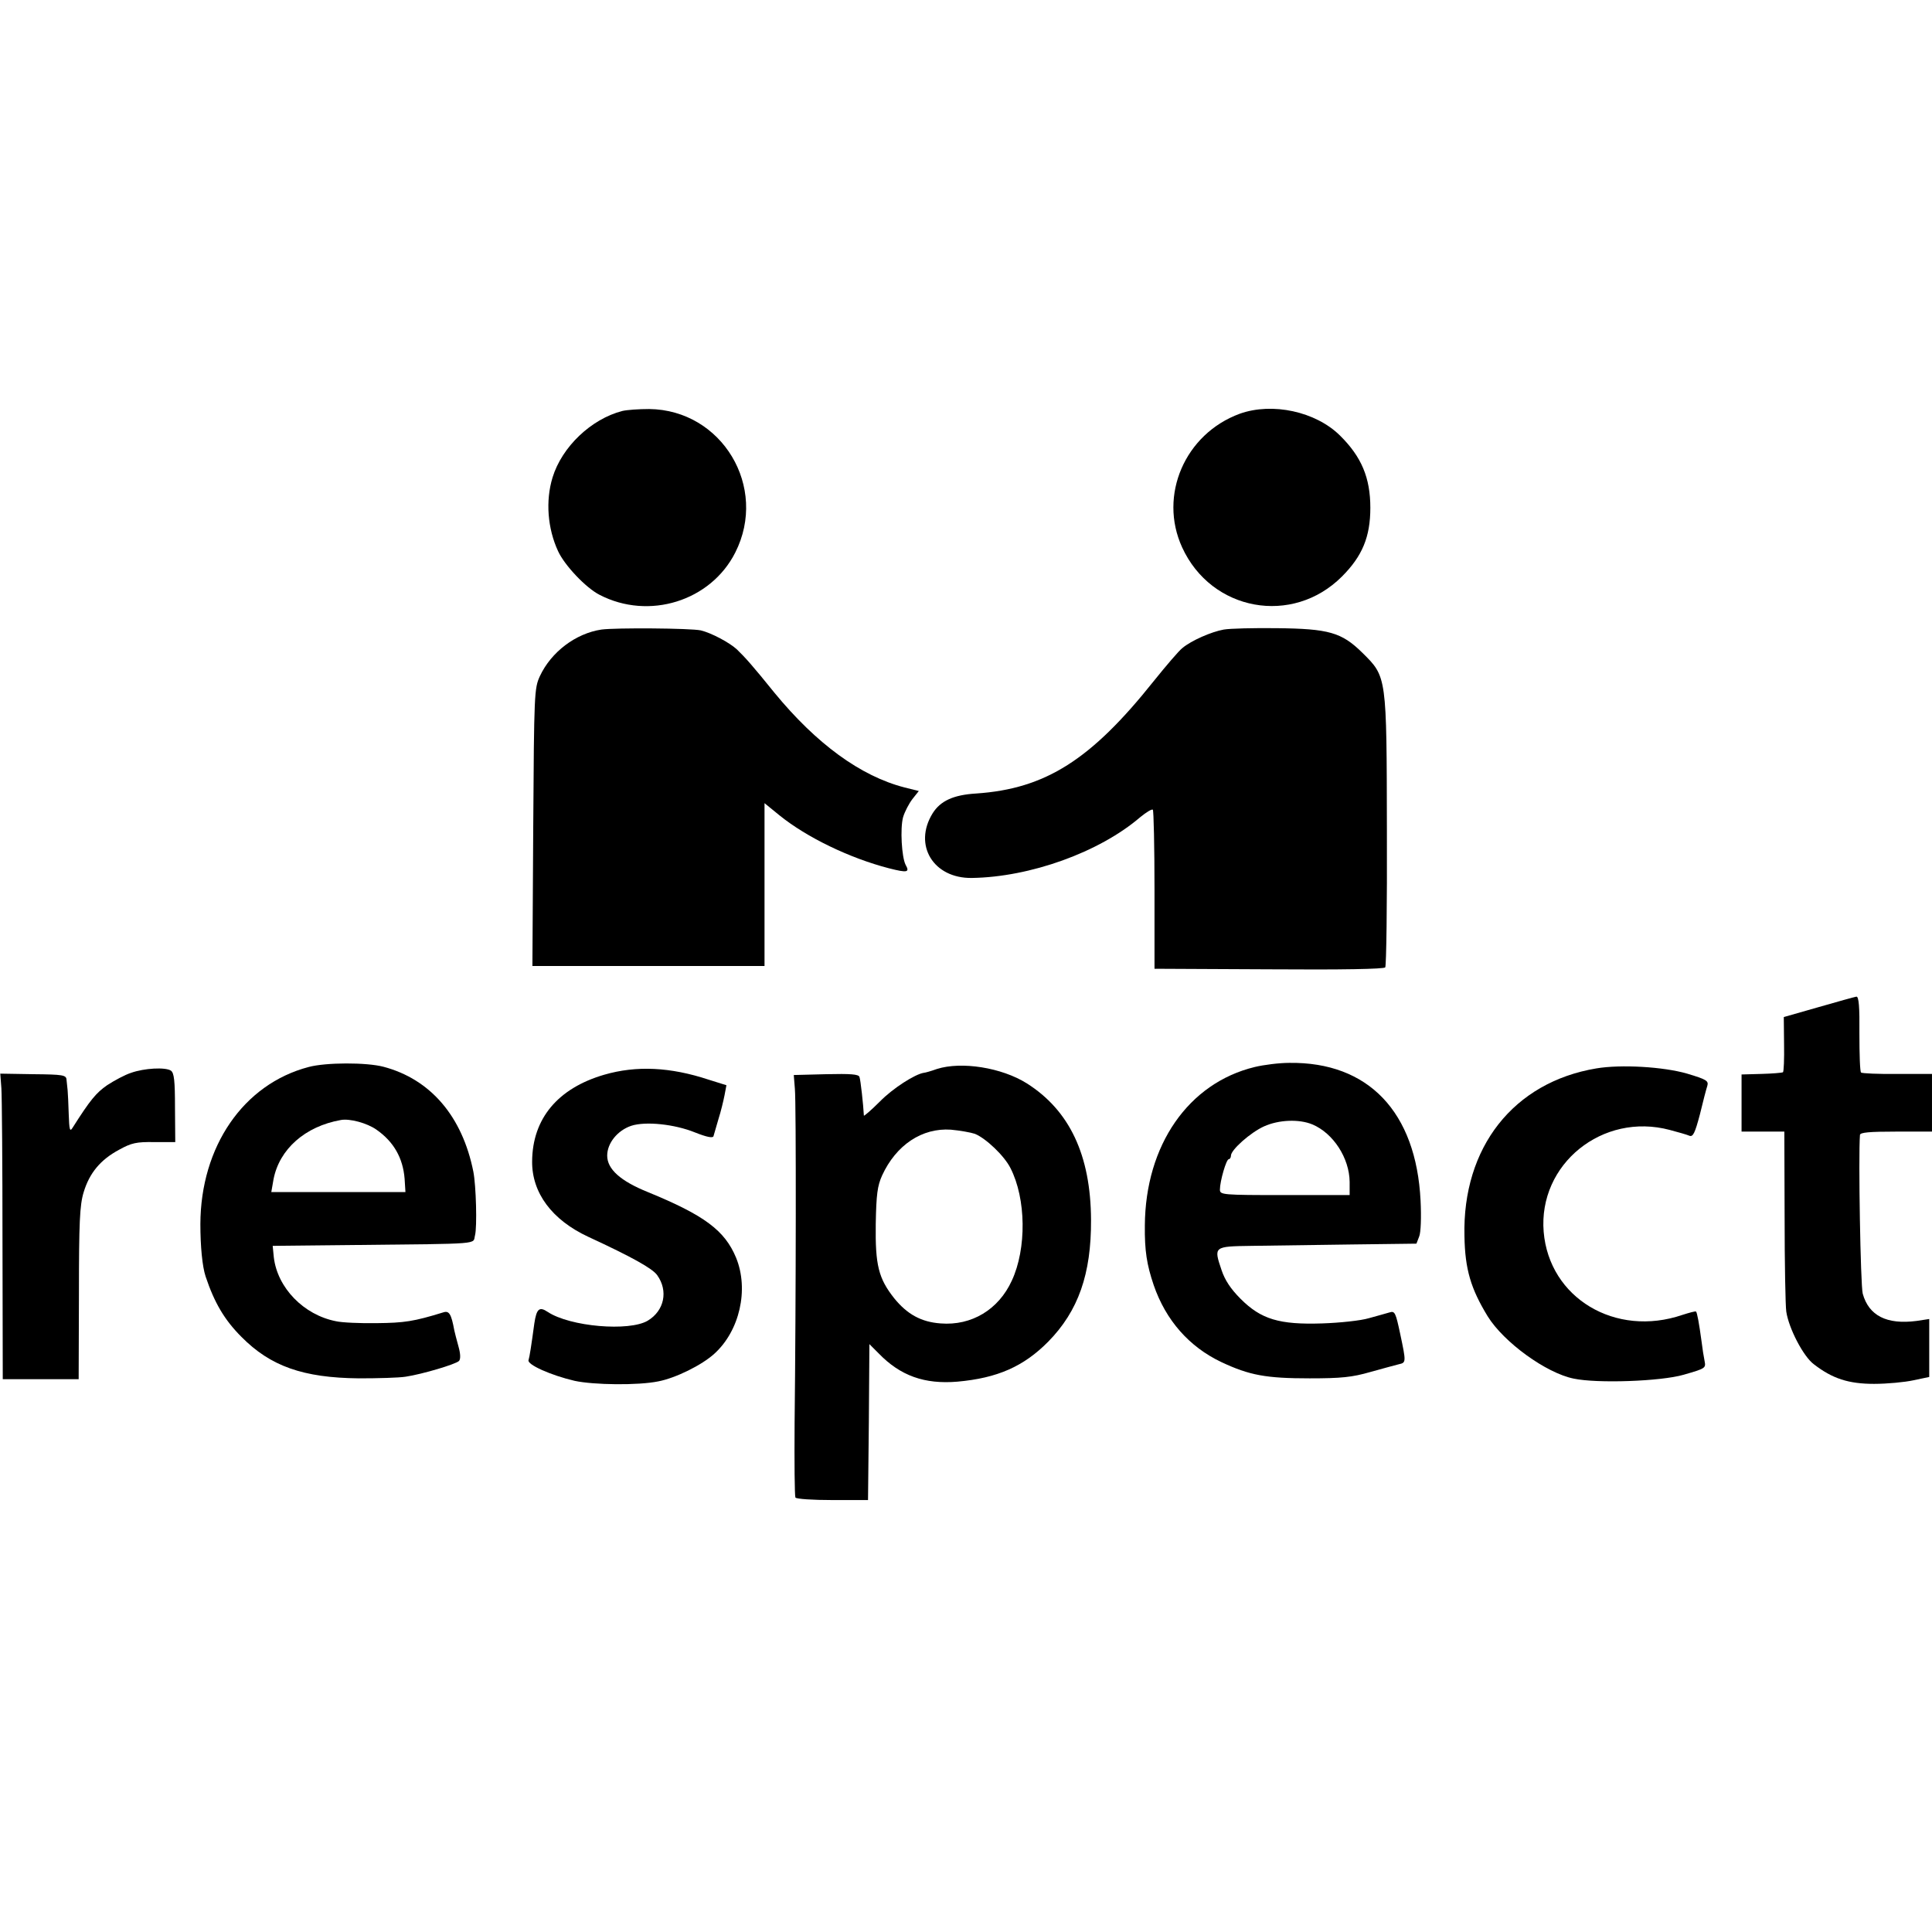
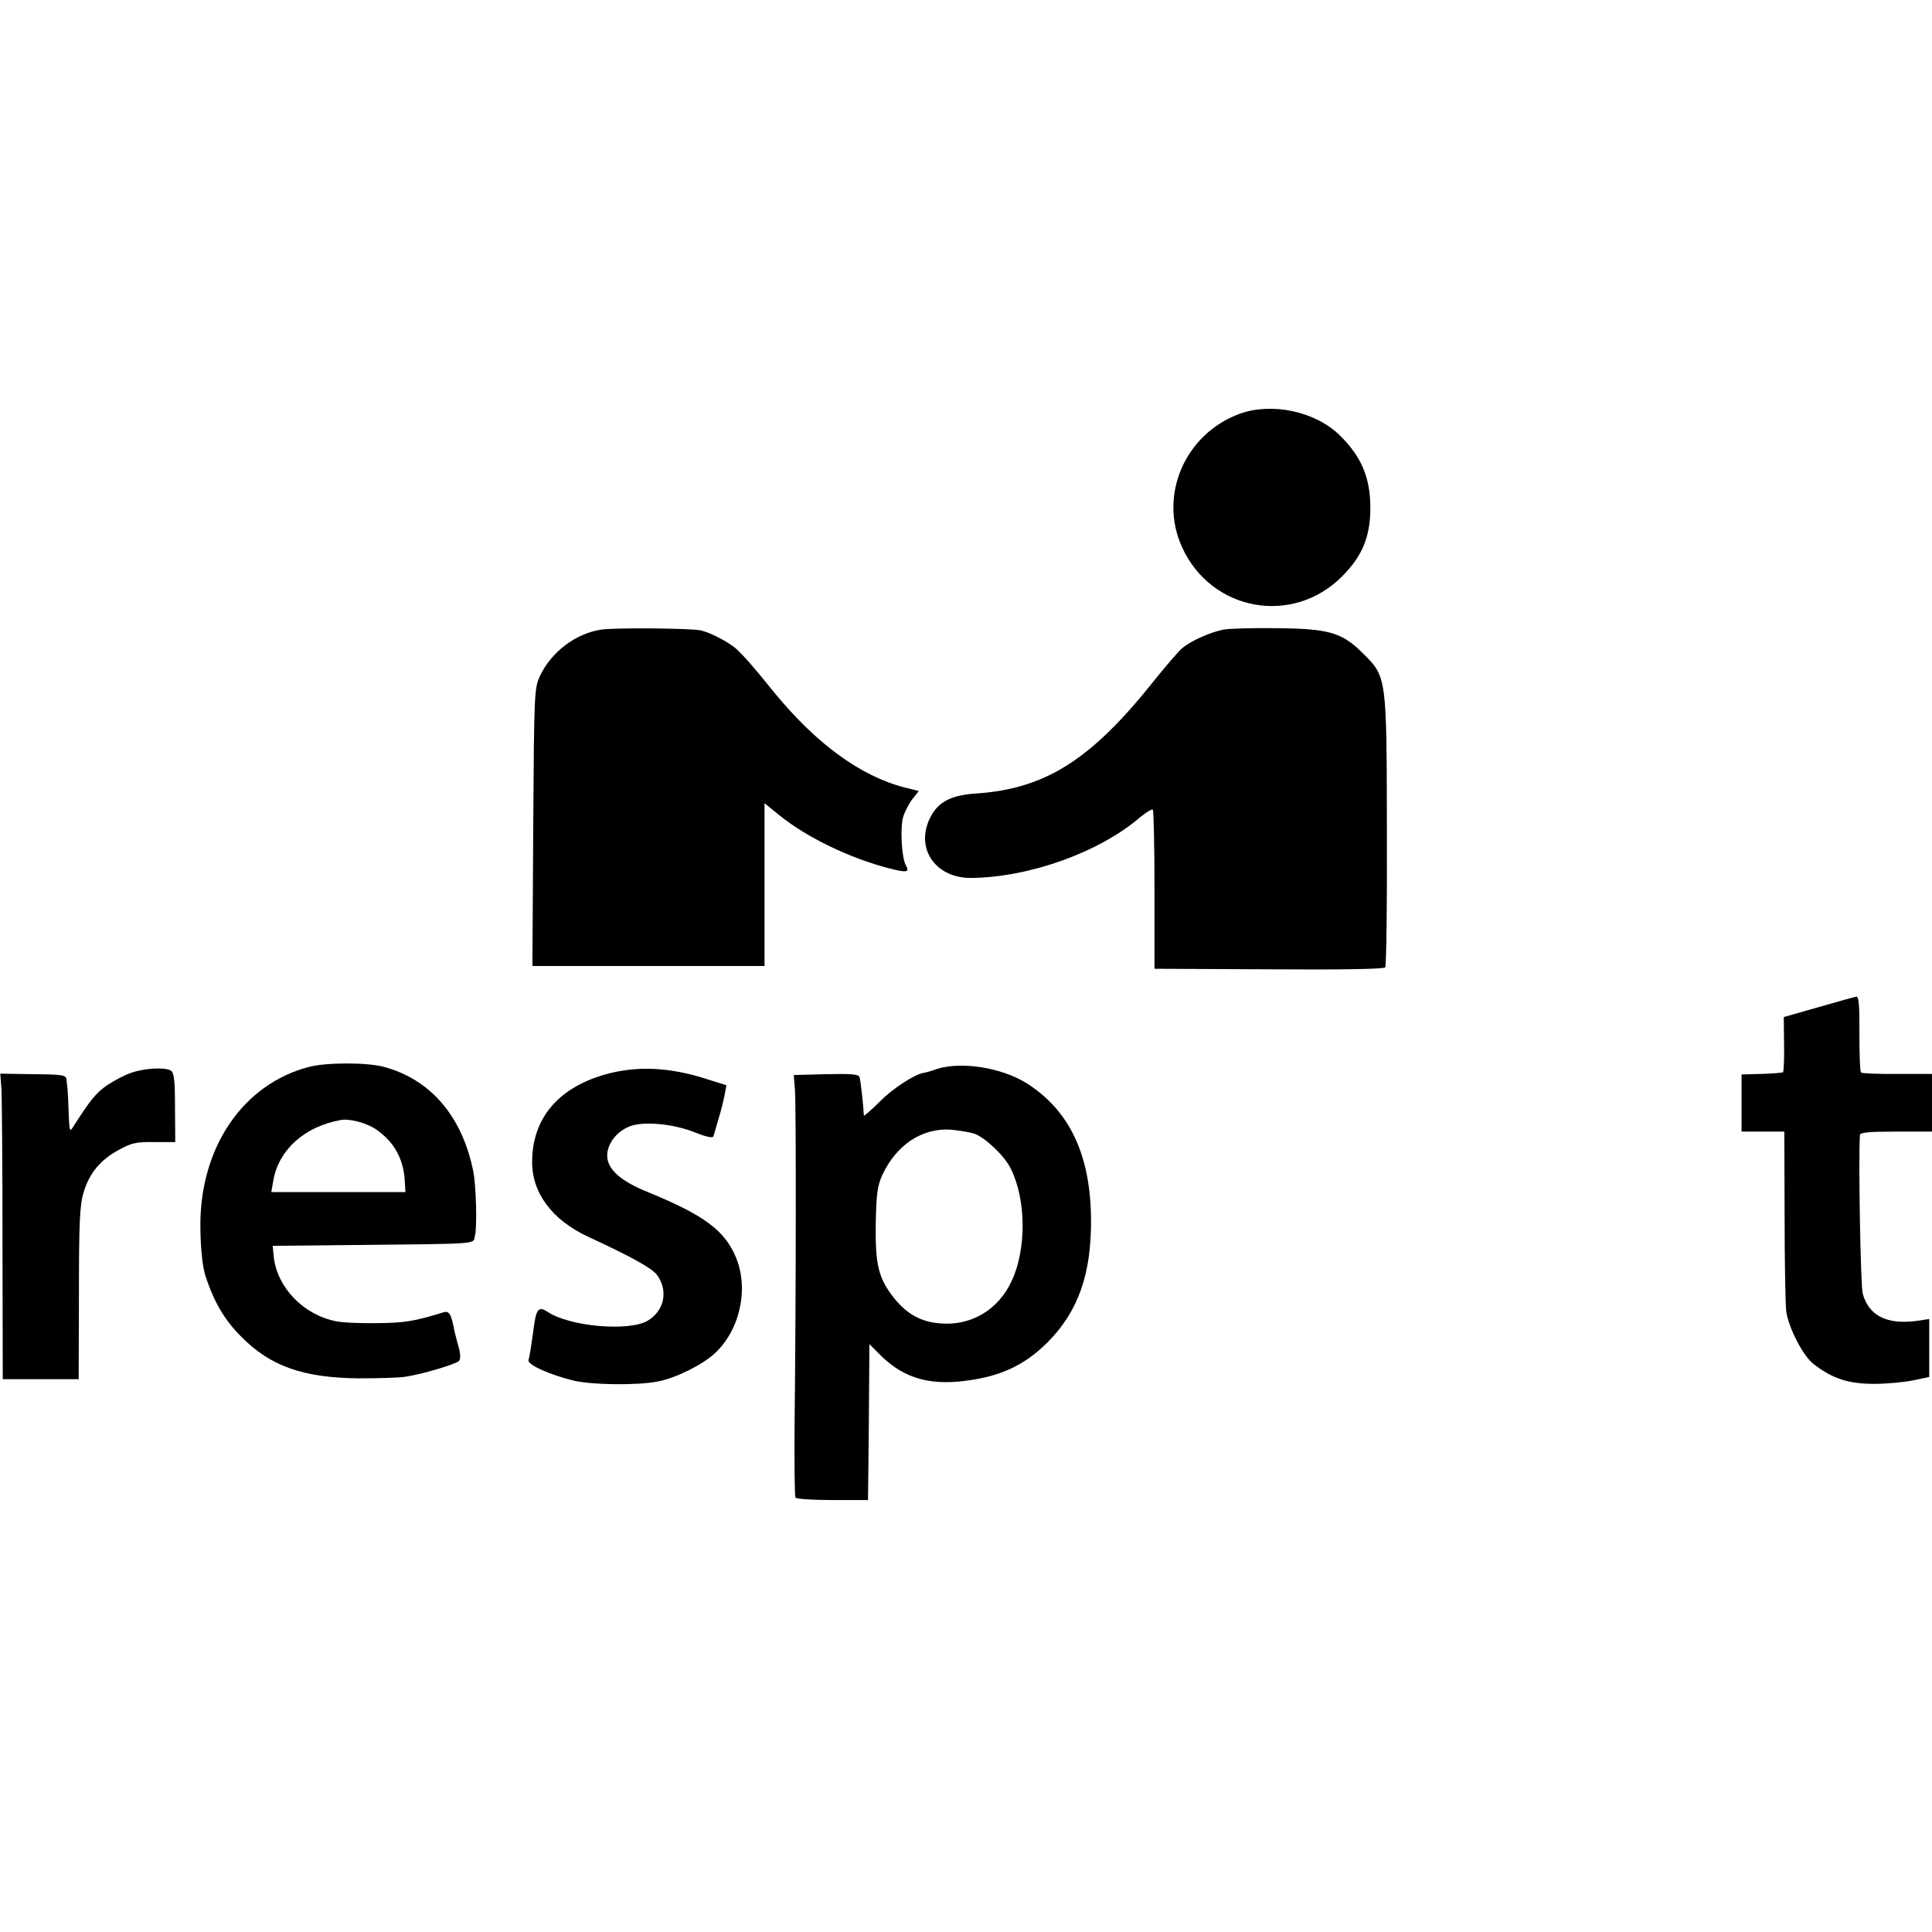
<svg xmlns="http://www.w3.org/2000/svg" version="1.0" width="700pt" height="700pt" viewBox="0 0 700 700" preserveAspectRatio="xMidYMid meet">
  <g transform="translate(0,700) scale(0.1,-0.1)" fill="#000000" stroke="none">
-     <path d="M2255 5511 c-113 -29 -219 -130 -253 -241 -26 -85 -18 -185 20 -267 24 -52 101 -133 150 -158 179 -93 403 -23 492 153 120 237 -48 517 -312 520 -37 0 -80 -3 -97 -7z" />
    <path d="M4492 5501 c-199 -73 -295 -296 -209 -484 106 -232 400 -285 579 -106 74 74 103 144 103 249 0 109 -32 185 -110 262 -88 87 -245 121 -363 79z" />
    <path d="M2179 4719 c-93 -14 -182 -81 -223 -169 -20 -44 -21 -60 -24 -547 l-3 -503 421 0 420 0 0 295 0 295 54 -44 c99 -80 254 -155 397 -192 67 -17 76 -15 60 13 -14 28 -20 131 -9 172 6 20 21 49 34 66 l23 29 -52 13 c-159 41 -319 158 -471 343 -79 98 -106 128 -136 157 -27 25 -93 60 -131 69 -37 8 -308 10 -360 3z" />
    <path d="M4434 4719 c-45 -8 -118 -40 -150 -67 -12 -9 -59 -64 -104 -120 -227 -285 -392 -390 -643 -407 -83 -5 -130 -27 -158 -72 -71 -115 3 -236 142 -234 211 3 462 93 610 220 22 18 43 31 46 27 3 -3 6 -134 6 -291 l0 -285 414 -2 c268 -2 417 1 422 7 4 6 7 228 6 495 -1 563 0 557 -89 645 -75 74 -122 87 -310 89 -83 1 -169 -1 -192 -5z" />
    <path d="M6589 3351 l-126 -36 1 -98 c1 -54 -1 -100 -4 -102 -4 -2 -39 -5 -78 -6 l-72 -2 0 -104 0 -103 78 0 77 0 1 -308 c0 -169 3 -324 6 -344 9 -61 62 -163 100 -191 67 -52 126 -71 218 -71 47 0 111 6 143 13 l57 12 0 105 0 105 -46 -7 c-108 -14 -173 19 -195 99 -8 31 -16 497 -10 575 1 9 34 12 131 12 l130 0 0 105 0 104 -126 0 c-69 -1 -128 2 -131 5 -4 3 -6 67 -6 141 1 96 -2 135 -11 134 -6 -1 -68 -18 -137 -38z" />
    <path d="M1118 3134 c-236 -62 -391 -288 -392 -569 0 -81 7 -154 19 -190 32 -96 69 -158 130 -219 105 -106 223 -148 425 -150 69 0 145 2 170 6 60 9 181 45 193 57 6 6 6 25 -2 53 -7 24 -13 50 -15 58 -11 60 -19 72 -40 65 -107 -33 -141 -38 -241 -39 -60 -1 -127 2 -148 7 -117 23 -212 121 -225 232 l-4 41 288 3 c480 5 436 2 445 35 8 30 4 180 -6 231 -40 200 -155 335 -326 380 -61 16 -208 16 -271 -1z m246 -227 c63 -44 96 -103 102 -178 l3 -48 -243 0 -243 0 8 46 c21 109 114 192 244 215 32 6 95 -11 129 -35z" />
-     <path d="M4546 3134 c-240 -58 -396 -283 -398 -574 -1 -92 7 -142 32 -216 44 -128 129 -224 245 -279 102 -48 162 -59 320 -59 115 0 154 4 220 23 44 12 90 25 103 28 27 6 27 7 5 111 -16 75 -19 83 -38 77 -11 -3 -45 -13 -75 -21 -30 -9 -107 -17 -170 -19 -155 -5 -221 15 -295 89 -36 36 -57 68 -69 104 -29 86 -29 86 109 88 66 1 227 3 359 5 l238 3 10 26 c6 14 8 70 5 130 -16 321 -189 503 -476 499 -36 0 -92 -7 -125 -15z m209 -208 c76 -32 134 -122 135 -208 l0 -48 -235 0 c-228 0 -235 1 -235 20 0 30 23 110 32 110 4 0 8 6 8 13 0 21 71 84 120 106 53 24 127 27 175 7z" />
    <path d="M3395 3127 c-22 -8 -44 -14 -48 -14 -32 -5 -112 -56 -159 -104 -32 -32 -58 -54 -58 -51 -2 39 -12 130 -16 140 -3 10 -32 12 -121 10 l-117 -3 4 -50 c5 -53 4 -773 -1 -1210 -1 -144 0 -265 3 -271 4 -5 61 -9 135 -9 l128 0 3 282 2 283 33 -33 c79 -82 167 -113 286 -103 145 13 240 55 329 145 109 111 156 245 155 441 -1 235 -78 397 -233 495 -91 57 -236 80 -325 52z m137 -235 c40 -16 107 -80 129 -124 57 -111 59 -292 5 -408 -48 -105 -146 -164 -258 -155 -70 5 -121 33 -168 91 -57 72 -69 120 -67 269 2 108 6 138 23 176 51 111 145 173 249 166 33 -3 72 -10 87 -15z" />
-     <path d="M5784 3129 c-300 -50 -486 -286 -478 -608 2 -120 23 -190 84 -290 58 -94 212 -206 312 -226 85 -18 315 -10 398 14 80 23 81 24 76 50 -3 14 -8 46 -11 71 -9 67 -16 104 -20 108 -2 2 -24 -4 -49 -12 -243 -83 -483 61 -503 301 -20 245 213 434 457 369 30 -8 62 -17 71 -21 13 -5 20 9 38 77 11 46 23 92 27 104 5 18 -3 23 -73 44 -86 25 -240 34 -329 19z" />
    <path d="M475 3113 c-22 -7 -61 -28 -87 -45 -40 -28 -61 -53 -125 -154 -10 -16 -12 -8 -14 49 -1 37 -3 76 -4 87 -1 11 -3 28 -4 38 -1 17 -13 19 -120 20 l-120 2 4 -53 c2 -28 4 -278 4 -553 l1 -501 137 0 138 0 1 311 c0 258 3 320 17 366 21 70 61 118 128 154 45 25 63 29 128 28 l76 0 -1 125 c0 97 -3 126 -15 134 -20 13 -96 9 -144 -8z" />
    <path d="M2189 3106 c-168 -49 -260 -159 -261 -314 -1 -114 72 -212 203 -273 160 -74 233 -115 250 -139 41 -57 26 -129 -34 -165 -67 -40 -282 -22 -363 32 -30 20 -40 11 -48 -42 -11 -81 -17 -120 -21 -133 -6 -16 81 -55 167 -75 69 -15 230 -17 303 -2 63 12 158 59 203 100 92 83 126 233 79 348 -41 99 -115 154 -320 238 -99 40 -147 83 -147 132 0 45 37 91 87 108 52 17 157 6 231 -24 43 -17 64 -21 67 -14 2 7 10 35 18 62 9 28 18 66 22 86 l7 37 -64 20 c-139 46 -262 52 -379 18z" />
  </g>
</svg>